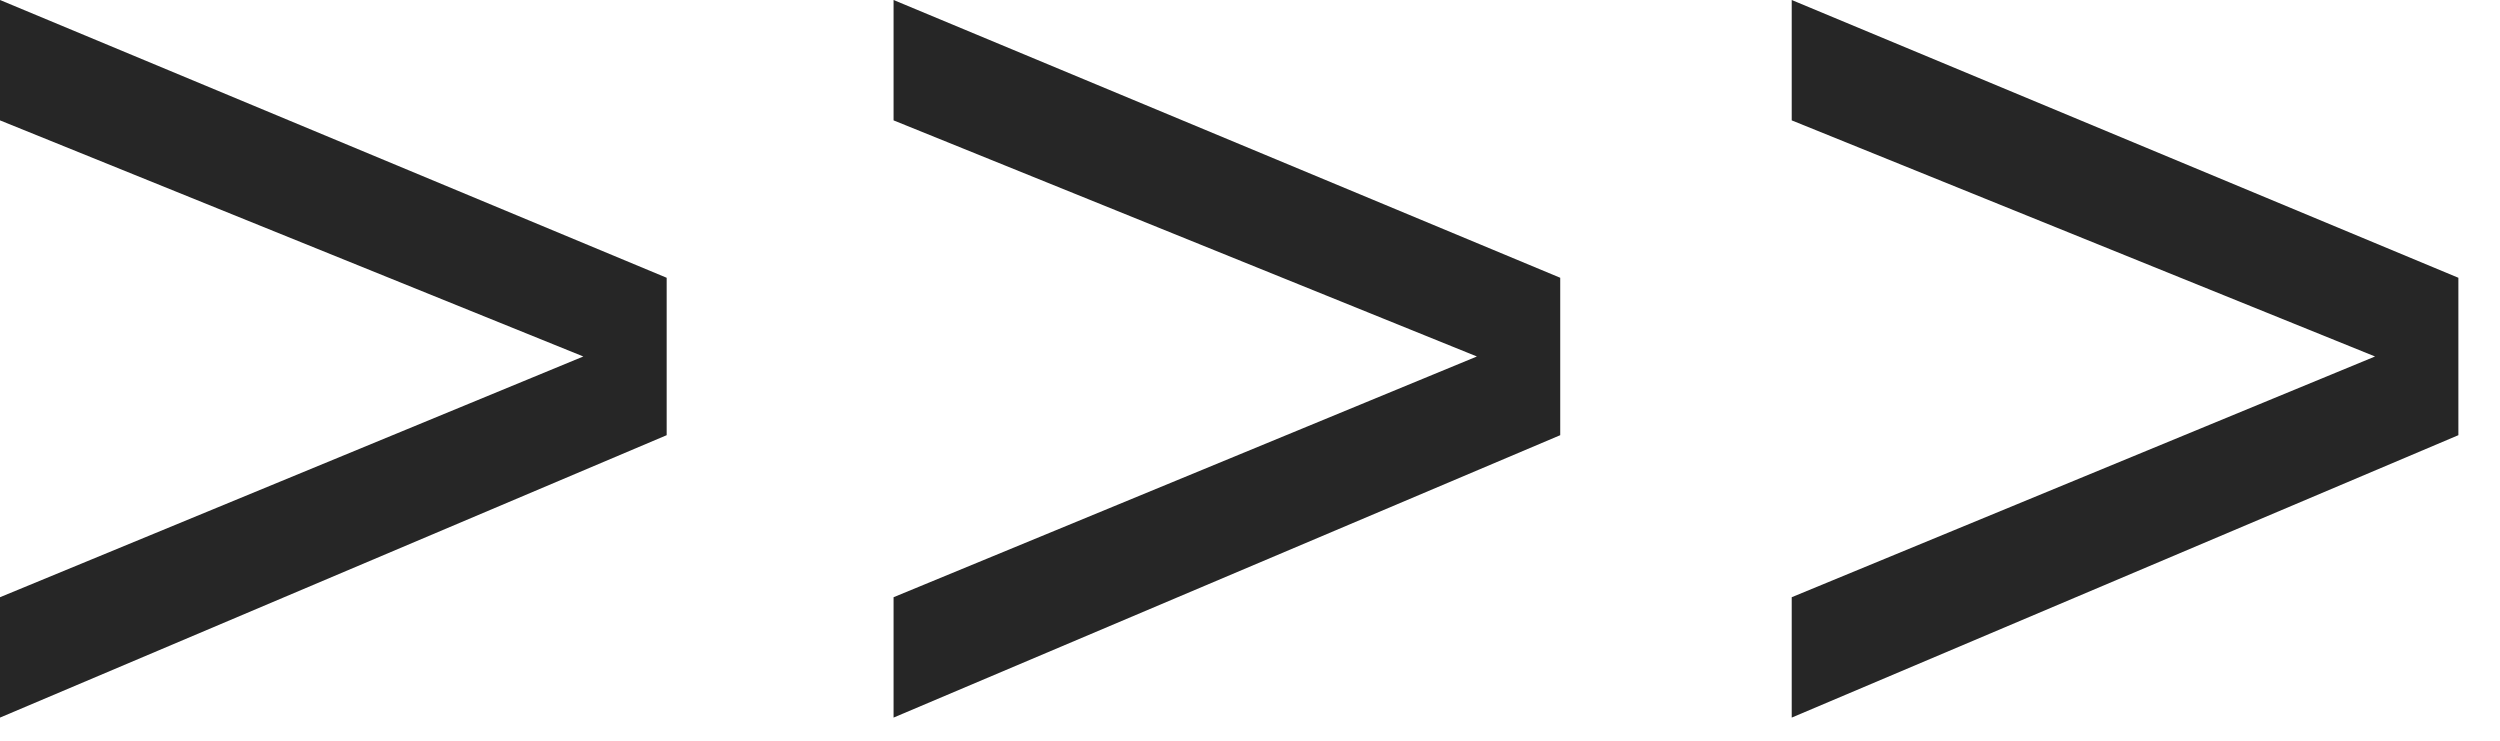
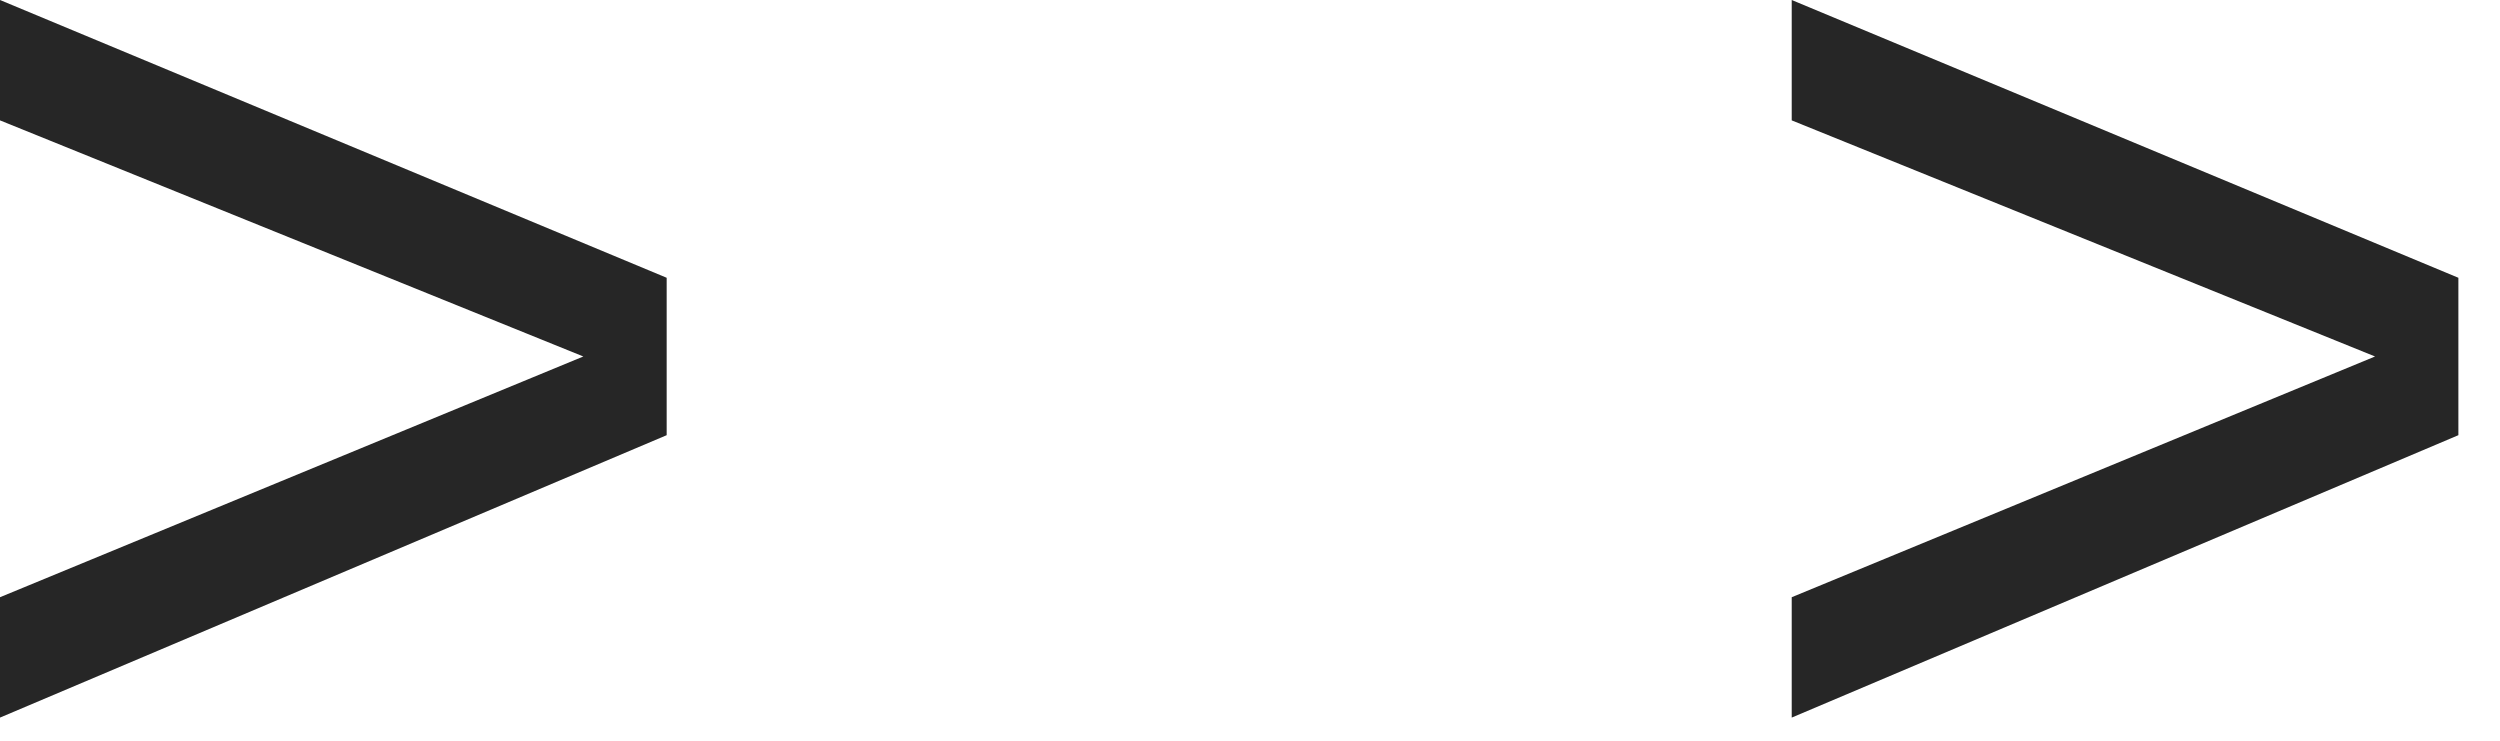
<svg xmlns="http://www.w3.org/2000/svg" width="54" height="16" viewBox="0 0 54 16" fill="none">
  <g clip-path="url(#clip0_706_595)">
    <path d="M0 2.6V0L14.4 6V9.4L0 15.5V12.9L12.6 7.7L0 2.6Z" fill="#262626" />
-     <path d="M19.301 2.6V0L33.701 6V9.4L19.301 15.5V12.9L31.901 7.7L19.301 2.6Z" fill="#262626" />
-     <path d="M38.701 2.6V0L53.101 6V9.4L38.701 15.5V12.9L51.301 7.7L38.701 2.6Z" fill="#262626" />
+     <path d="M38.701 2.6V0L53.101 6V9.4L38.701 15.5V12.9L51.301 7.7Z" fill="#262626" />
  </g>
  <defs>
    <clipPath id="clip0_706_595">
      <rect width="54" height="16" fill="white" />
    </clipPath>
  </defs>
</svg>